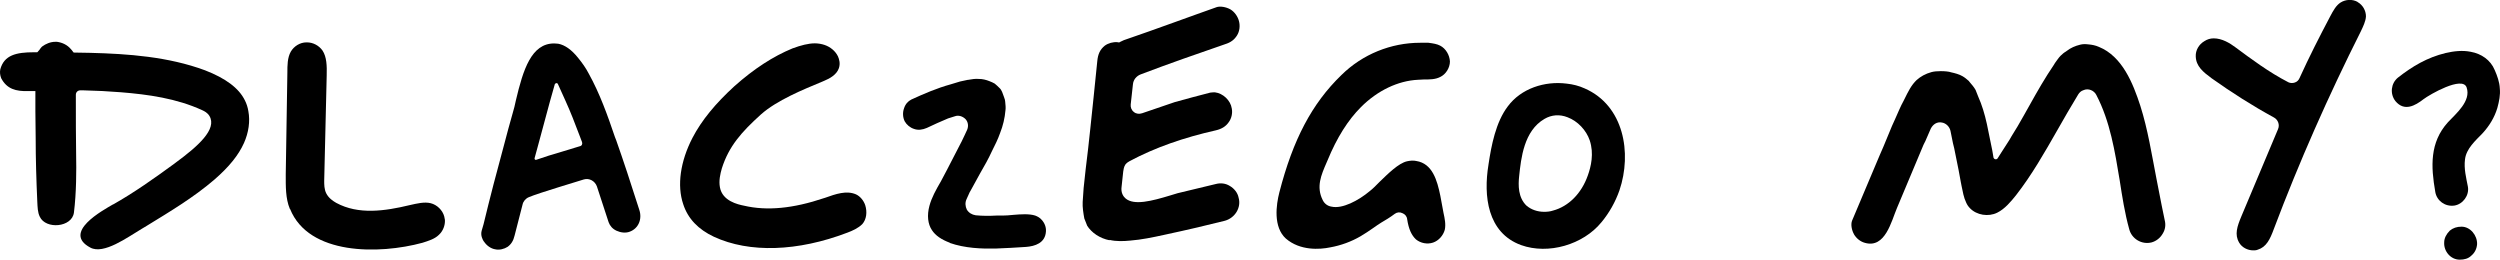
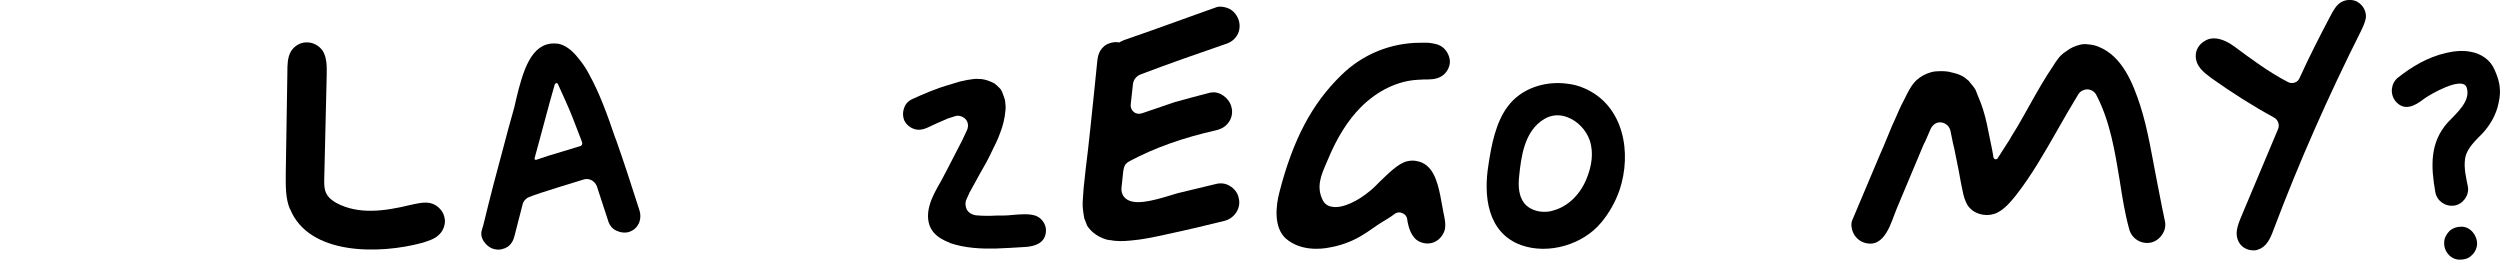
<svg xmlns="http://www.w3.org/2000/svg" id="Warstwa_2" data-name="Warstwa 2" viewBox="0 0 260.72 27.07">
  <defs>
    <style>      .cls-1 {        stroke-width: 0px;      }    </style>
  </defs>
  <g id="Teksty">
    <g>
-       <path class="cls-1" d="m11.78,21.33c2.18-1.22,4.36-2.77,6.4-4.26l.13-.1c2.34-1.72,4.36-3.5,3.53-4.88-.2-.33-.53-.5-.73-.59-2.71-1.25-5.68-1.65-8.51-1.88-1.25-.1-2.54-.17-3.93-.2h-.3c-.26,0-.46.2-.46.46v.5c0,1.91,0,3.86.03,5.78.03,1.58.03,3.93-.23,6.01-.2,1.55-2.94,1.78-3.56.43-.23-.46-.23-1.02-.26-1.55-.1-2.24-.17-4.46-.17-6.7l-.03-2.74v-2.11h-.76c-1.25.03-2.21-.2-2.81-1.35C0,7.83-.03,7.53.03,7.23c.4-1.48,1.65-1.78,3.5-1.78h.36l.23-.26c.07-.13.17-.23.26-.33.4-.3.89-.5,1.39-.5h.17c.56.07,1.09.33,1.45.76l.03.03.26.33,1.72.03c3.96.1,8.15.4,11.98,1.82,2.14.83,3.53,1.85,4.16,3.14.17.33.3.73.36,1.12.2,1.06.03,2.24-.46,3.33-.56,1.25-1.55,2.48-3.07,3.8-2.18,1.88-4.69,3.37-7.1,4.85l-.5.3c-1.45.86-3.96,2.71-5.35,1.95-2.97-1.58,1.32-3.89,2.34-4.49Z" />
      <path class="cls-1" d="m30.23,21.79c-.46-1.09-.43-2.38-.43-3.6l.17-10.63c0-.73,0-1.55.36-2.18.33-.56.96-.96,1.62-.96h.07c.63,0,1.25.33,1.62.86.43.66.46,1.58.43,2.61l-.26,10.96c0,.4,0,.86.2,1.29.26.53.73.83,1.06,1.02,2.31,1.25,5.05.86,7.66.23.76-.17,1.52-.36,2.18-.2.66.16,1.25.73,1.42,1.39l.07.36c.03.56-.2,1.16-.63,1.55-.43.43-1.09.63-1.72.83-4.49,1.22-11.85,1.32-13.8-3.53Z" />
      <path class="cls-1" d="m50.46,25.19c-.13-.2-.36-.63-.23-1.12l.2-.69c.66-2.74,1.39-5.54,2.15-8.32l.43-1.62.46-1.65c.13-.4.23-.86.33-1.32.76-3.23,1.62-5.94,3.99-5.94.16,0,.3.03.43.03.69.13,1.39.63,2.05,1.45.46.56.83,1.09,1.12,1.65,1.16,2.08,1.98,4.39,2.74,6.63l.13.33c.76,2.15,1.52,4.46,2.41,7.26.33.99-.1,1.95-.99,2.28-.43.17-.96.1-1.39-.1-.43-.2-.69-.53-.82-.89l-1.22-3.73c-.2-.56-.79-.89-1.35-.73-.5.17-4.75,1.42-5.74,1.85-.33.13-.59.43-.66.76l-.83,3.23c-.13.56-.36.92-.73,1.19-.36.23-.86.36-1.29.26-.46-.07-.92-.4-1.19-.83Zm5.45-8.52l1.29-.43c.92-.26,1.82-.56,2.71-.82l.56-.17c.2-.03.3-.23.23-.43l-.2-.53c-.56-1.48-1.02-2.67-1.52-3.76l-.79-1.75c-.07-.17-.26-.13-.33,0l-.53,1.88-1.22,4.52-.36,1.32c-.03.1.07.2.17.17Z" />
-       <path class="cls-1" d="m71.25,21.29c-.66-1.95-.3-4.46.96-6.9.96-1.85,2.41-3.6,4.39-5.41,2.05-1.82,4.03-3.1,6.04-3.93.89-.33,1.68-.53,2.34-.53.36,0,.73.07,1.02.17.59.2,1.12.63,1.39,1.19.13.3.26.73.1,1.22-.23.69-.96,1.09-1.52,1.32l-.23.1c-1.98.82-4.75,1.95-6.4,3.43-2.01,1.82-3.33,3.3-4.06,5.61-.17.59-.33,1.29-.2,1.98.26,1.42,1.85,1.78,2.51,1.91,2.38.56,5.12.3,8.35-.79l.1-.03c1.12-.4,2.24-.79,3.23-.36.43.2.79.63.96,1.12.23.73.13,1.49-.3,1.98-.43.43-1.02.69-1.55.89-5.18,1.98-10.23,2.15-13.93.43-1.62-.76-2.71-1.88-3.2-3.4Z" />
      <path class="cls-1" d="m99.07,25.32c-.89-.33-1.52-.76-1.88-1.32-.43-.63-.53-1.55-.26-2.54.23-.86.69-1.68,1.19-2.54l.63-1.19,1.45-2.81.07-.13.33-.69.26-.56c.17-.4.1-.83-.17-1.12-.3-.3-.73-.43-1.09-.3l-.73.23c-.79.33-1.52.66-2.21.99-.46.2-.92.26-1.35.1-.4-.13-.76-.43-.96-.79-.2-.4-.23-.92-.07-1.35.13-.43.43-.76.76-.92,1.29-.59,2.67-1.19,4.09-1.58l.99-.3c.26-.07.53-.1.79-.17h.03c.4-.07.76-.13,1.12-.1.43,0,.79.1,1.12.23.2.07.4.17.56.26.17.13.33.3.5.46.23.2.33.56.46.92l.1.3.03.2c.03.33.07.63.03.89-.07.83-.26,1.62-.56,2.38-.23.66-.53,1.25-.86,1.91-.33.73-.79,1.55-1.25,2.34l-.96,1.75-.1.17-.33.73c-.17.36-.13.76.03,1.09.2.33.53.53.92.59.69.07,1.45.07,2.15.03h.63c.36,0,.73-.03,1.12-.07.82-.07,1.68-.13,2.31.07.26.1.5.23.69.46.3.33.46.76.43,1.19-.07,1.22-1.15,1.55-2.08,1.62-1.02.07-2.11.13-3.17.17-1.45.03-3.2-.03-4.79-.59Z" />
      <path class="cls-1" d="m115.73,25.06c-.53-.1-.99-.3-1.39-.56-.4-.26-.76-.63-.96-.96l-.3-.76c-.1-.56-.2-1.16-.17-1.72l.1-1.45c.13-1.32.3-2.71.46-4.03l.23-2.11c.23-2.11.46-4.42.73-7.06.07-.79.3-1.25.79-1.65.36-.26.86-.4,1.32-.36l.17.03.13-.07.36-.17c1.75-.59,3.46-1.22,5.15-1.82,1.49-.53,3-1.09,4.52-1.62.36-.13.99-.03,1.45.23.43.26.76.73.89,1.22s.07,1.06-.2,1.49-.63.73-1.25.92c-2.97,1.02-5.91,2.05-8.78,3.14-.46.17-.79.56-.83,1.06l-.23,2.08c-.03.3.07.59.33.79.23.2.56.23.86.13l3.4-1.16c1.22-.33,2.48-.69,3.7-.99.17-.03.33-.03.5-.03.83.1,1.62.83,1.75,1.68.1.5-.03,1.06-.33,1.45-.3.43-.73.69-1.32.83-3.37.76-6.3,1.78-8.98,3.2-.13.07-.3.17-.46.36-.17.26-.2.53-.23.73l-.17,1.58c-.1.66.2,1.06.43,1.25.89.73,2.71.26,4.65-.33l.76-.23,3.99-.96c.5-.13,1.02-.07,1.45.2.46.26.83.73.92,1.22.3,1.02-.36,2.11-1.42,2.41-1.82.46-3.76.92-6.37,1.48-1.19.26-2.34.5-3.5.59-.73.07-1.45.1-2.18-.07Z" />
      <path class="cls-1" d="m134.11,24.89c-1.35-1.22-1.02-3.53-.69-4.82,1.42-5.51,3.4-9.27,6.47-12.24,2.21-2.18,5.18-3.37,8.22-3.37h.86c.53.07.89.13,1.22.3.59.3.99.99,1.02,1.65,0,.66-.43,1.35-1.02,1.62-.5.26-1.09.26-1.72.26l-.59.03c-2.08.1-4.22,1.12-5.94,2.84-1.35,1.35-2.51,3.17-3.5,5.58l-.1.23c-.56,1.29-1.09,2.51-.4,3.89.17.36.5.63.92.69,1.12.26,2.81-.63,3.99-1.62.3-.23.66-.59,1.02-.96.89-.86,1.98-1.95,2.87-2.15.33-.07.66-.1.96-.03,1.68.26,2.18,2.01,2.51,3.63l.33,1.78c.13.59.26,1.22.13,1.78-.17.59-.63,1.12-1.22,1.32-.59.2-1.29.07-1.78-.33-.46-.43-.76-1.06-.92-2.11-.03-.3-.23-.53-.5-.63-.26-.13-.56-.1-.79.07-.43.33-1.02.69-1.42.92l-.4.26-.43.3c-.43.3-.86.59-1.32.86-.96.56-2.05.96-3.17,1.16-1.09.23-3.14.36-4.62-.92Z" />
      <path class="cls-1" d="m155.23,17.17c.3-2.01.76-4.42,2.01-6.07,1.39-1.88,3.86-2.67,6.14-2.38.66.07,1.29.23,1.88.5,4.09,1.78,4.95,6.73,3.63,10.63-.43,1.22-1.06,2.34-1.88,3.33-1.91,2.34-5.54,3.4-8.38,2.38-3.53-1.29-3.93-5.15-3.4-8.38Zm3.99,4.29c.46.4,1.12.63,1.82.63.3,0,.63-.03.92-.13,1.62-.43,2.97-1.78,3.63-3.66.33-.92.66-2.28.2-3.66-.36-1.06-1.25-2.01-2.31-2.41-.83-.33-1.68-.26-2.41.17-2.15,1.25-2.44,4.09-2.64,5.97-.1.92-.13,2.24.79,3.1Z" />
      <path class="cls-1" d="m193.35,24.43c-.23-.4-.36-1.02-.2-1.42l2.87-6.8.4-.92.89-2.15.33-.73c.3-.66.56-1.32.89-1.91l.1-.2c.36-.73.69-1.42,1.25-1.95.4-.36.92-.66,1.55-.83.26-.07.59-.1.96-.1.4,0,.83.03,1.12.13.33.07.83.2,1.16.4.23.13.43.3.66.5l.07.1c.23.26.46.53.63.83l.26.66c.4.89.69,1.85.92,2.9l.56,2.74.13.76c.07.2.33.23.43.07l.4-.63.83-1.29.23-.4c.4-.63.83-1.35,1.25-2.11l.63-1.12c.79-1.42,1.62-2.87,2.54-4.22l.1-.17c.2-.26.36-.53.59-.76.17-.17.36-.33.59-.46l.03-.03c.43-.33.89-.53,1.42-.66.26-.07.56-.07.86-.03.36.03.73.1,1.09.26,2.44.99,3.56,3.8,4.32,6.14.79,2.48,1.19,5.08,1.68,7.59.43,2.18.76,3.93.86,4.32.13.5.07.99-.2,1.42-.26.46-.69.79-1.16.92-1.02.26-2.08-.36-2.34-1.39-.46-1.65-.73-3.4-.99-5.08-.5-3-.99-6.14-2.44-8.91-.23-.46-.83-.73-1.35-.49-.23.07-.4.23-.53.43-.76,1.25-1.49,2.51-2.18,3.73-1.32,2.31-2.67,4.69-4.32,6.8-.53.66-1.16,1.42-1.95,1.81-.92.46-2.15.26-2.84-.46-.17-.17-.3-.36-.4-.59-.26-.53-.36-1.15-.49-1.78l-.07-.36-.23-1.25-.46-2.28-.13-.53-.26-1.29c-.1-.43-.46-.79-.89-.86-.5-.1-.92.17-1.16.63l-.56,1.29-.2.4-2.77,6.6c-.59,1.39-1.22,4.22-3.33,3.63-.49-.13-.89-.46-1.15-.89Z" />
      <path class="cls-1" d="m233.51,25.29c-.49-.83-.2-1.68.23-2.71l3.83-9.11c.2-.46,0-.99-.43-1.22-2.24-1.22-4.42-2.61-6.5-4.09-.89-.66-1.62-1.25-1.65-2.28-.03-.63.33-1.25.89-1.58.3-.2.63-.3.99-.3.86,0,1.68.5,2.24.92,1.65,1.22,3.5,2.61,5.54,3.66.2.1.46.1.66.03.23-.07.4-.23.5-.46.99-2.18,2.08-4.32,3.2-6.44.33-.63.63-1.16,1.09-1.45.53-.33,1.22-.36,1.75-.07l.03.03c.53.3.86.89.86,1.49-.03.53-.3,1.06-.53,1.55-3.37,6.7-6.44,13.63-9.08,20.63-.4,1.09-.79,1.88-1.68,2.15-.17.07-.3.07-.46.07-.59,0-1.19-.3-1.49-.83Z" />
      <path class="cls-1" d="m253.97,20.01c-.46-2.64-.59-5.15,1.32-7.26.83-.89,2.44-2.21,1.95-3.63-.43-1.25-3.89.76-4.49,1.22-.89.69-2.01,1.32-2.94.2-.59-.76-.46-1.85.26-2.44,1.52-1.19,3.07-2.11,4.98-2.57.86-.2,1.75-.3,2.61-.13,1.12.2,2.08.86,2.51,1.91.26.59.5,1.25.53,1.91.07.69-.07,1.35-.26,2.05-.3.99-.83,1.85-1.52,2.61-.76.79-1.72,1.62-1.85,2.74-.13.96.13,1.95.3,2.84.17.92-.53,1.85-1.42,1.98-.96.13-1.82-.5-1.98-1.42Zm1.49,4.06c.36-.3.76-.43,1.25-.43.92,0,1.65.92,1.62,1.82-.03.46-.23.89-.59,1.19-.33.33-.76.43-1.22.43-.96,0-1.68-.89-1.62-1.81,0-.43.23-.86.56-1.19Z" />
    </g>
  </g>
</svg>